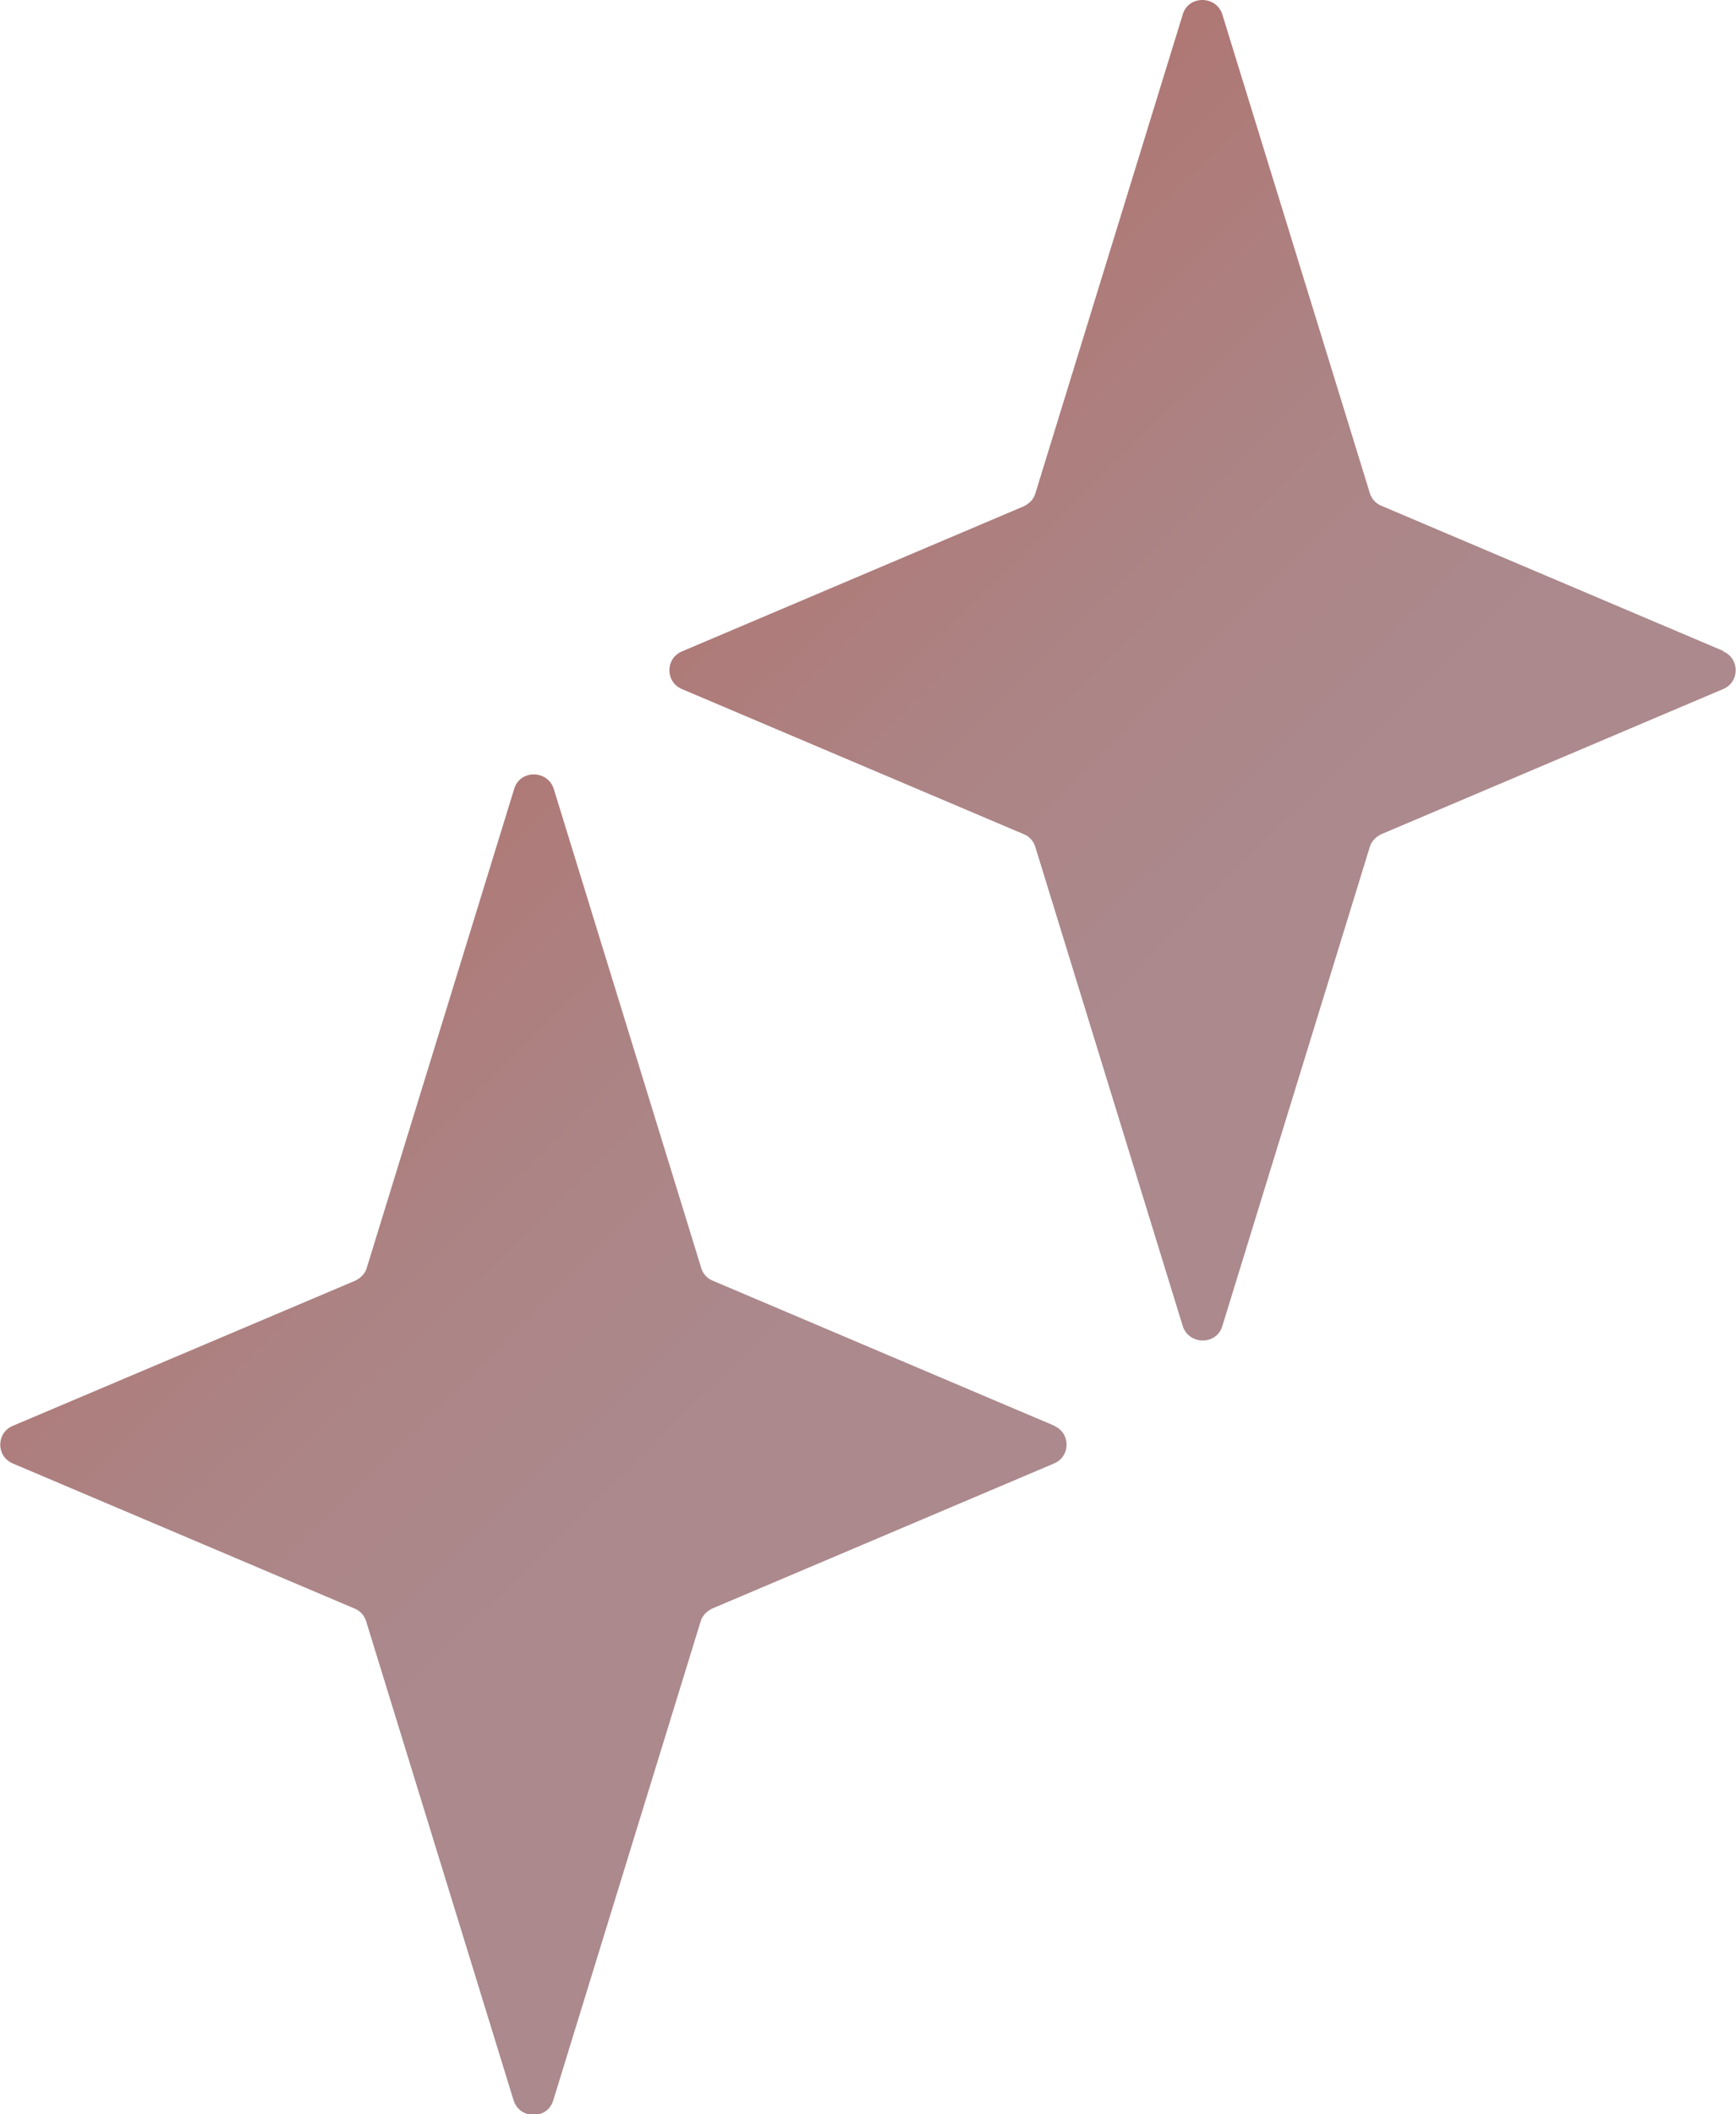
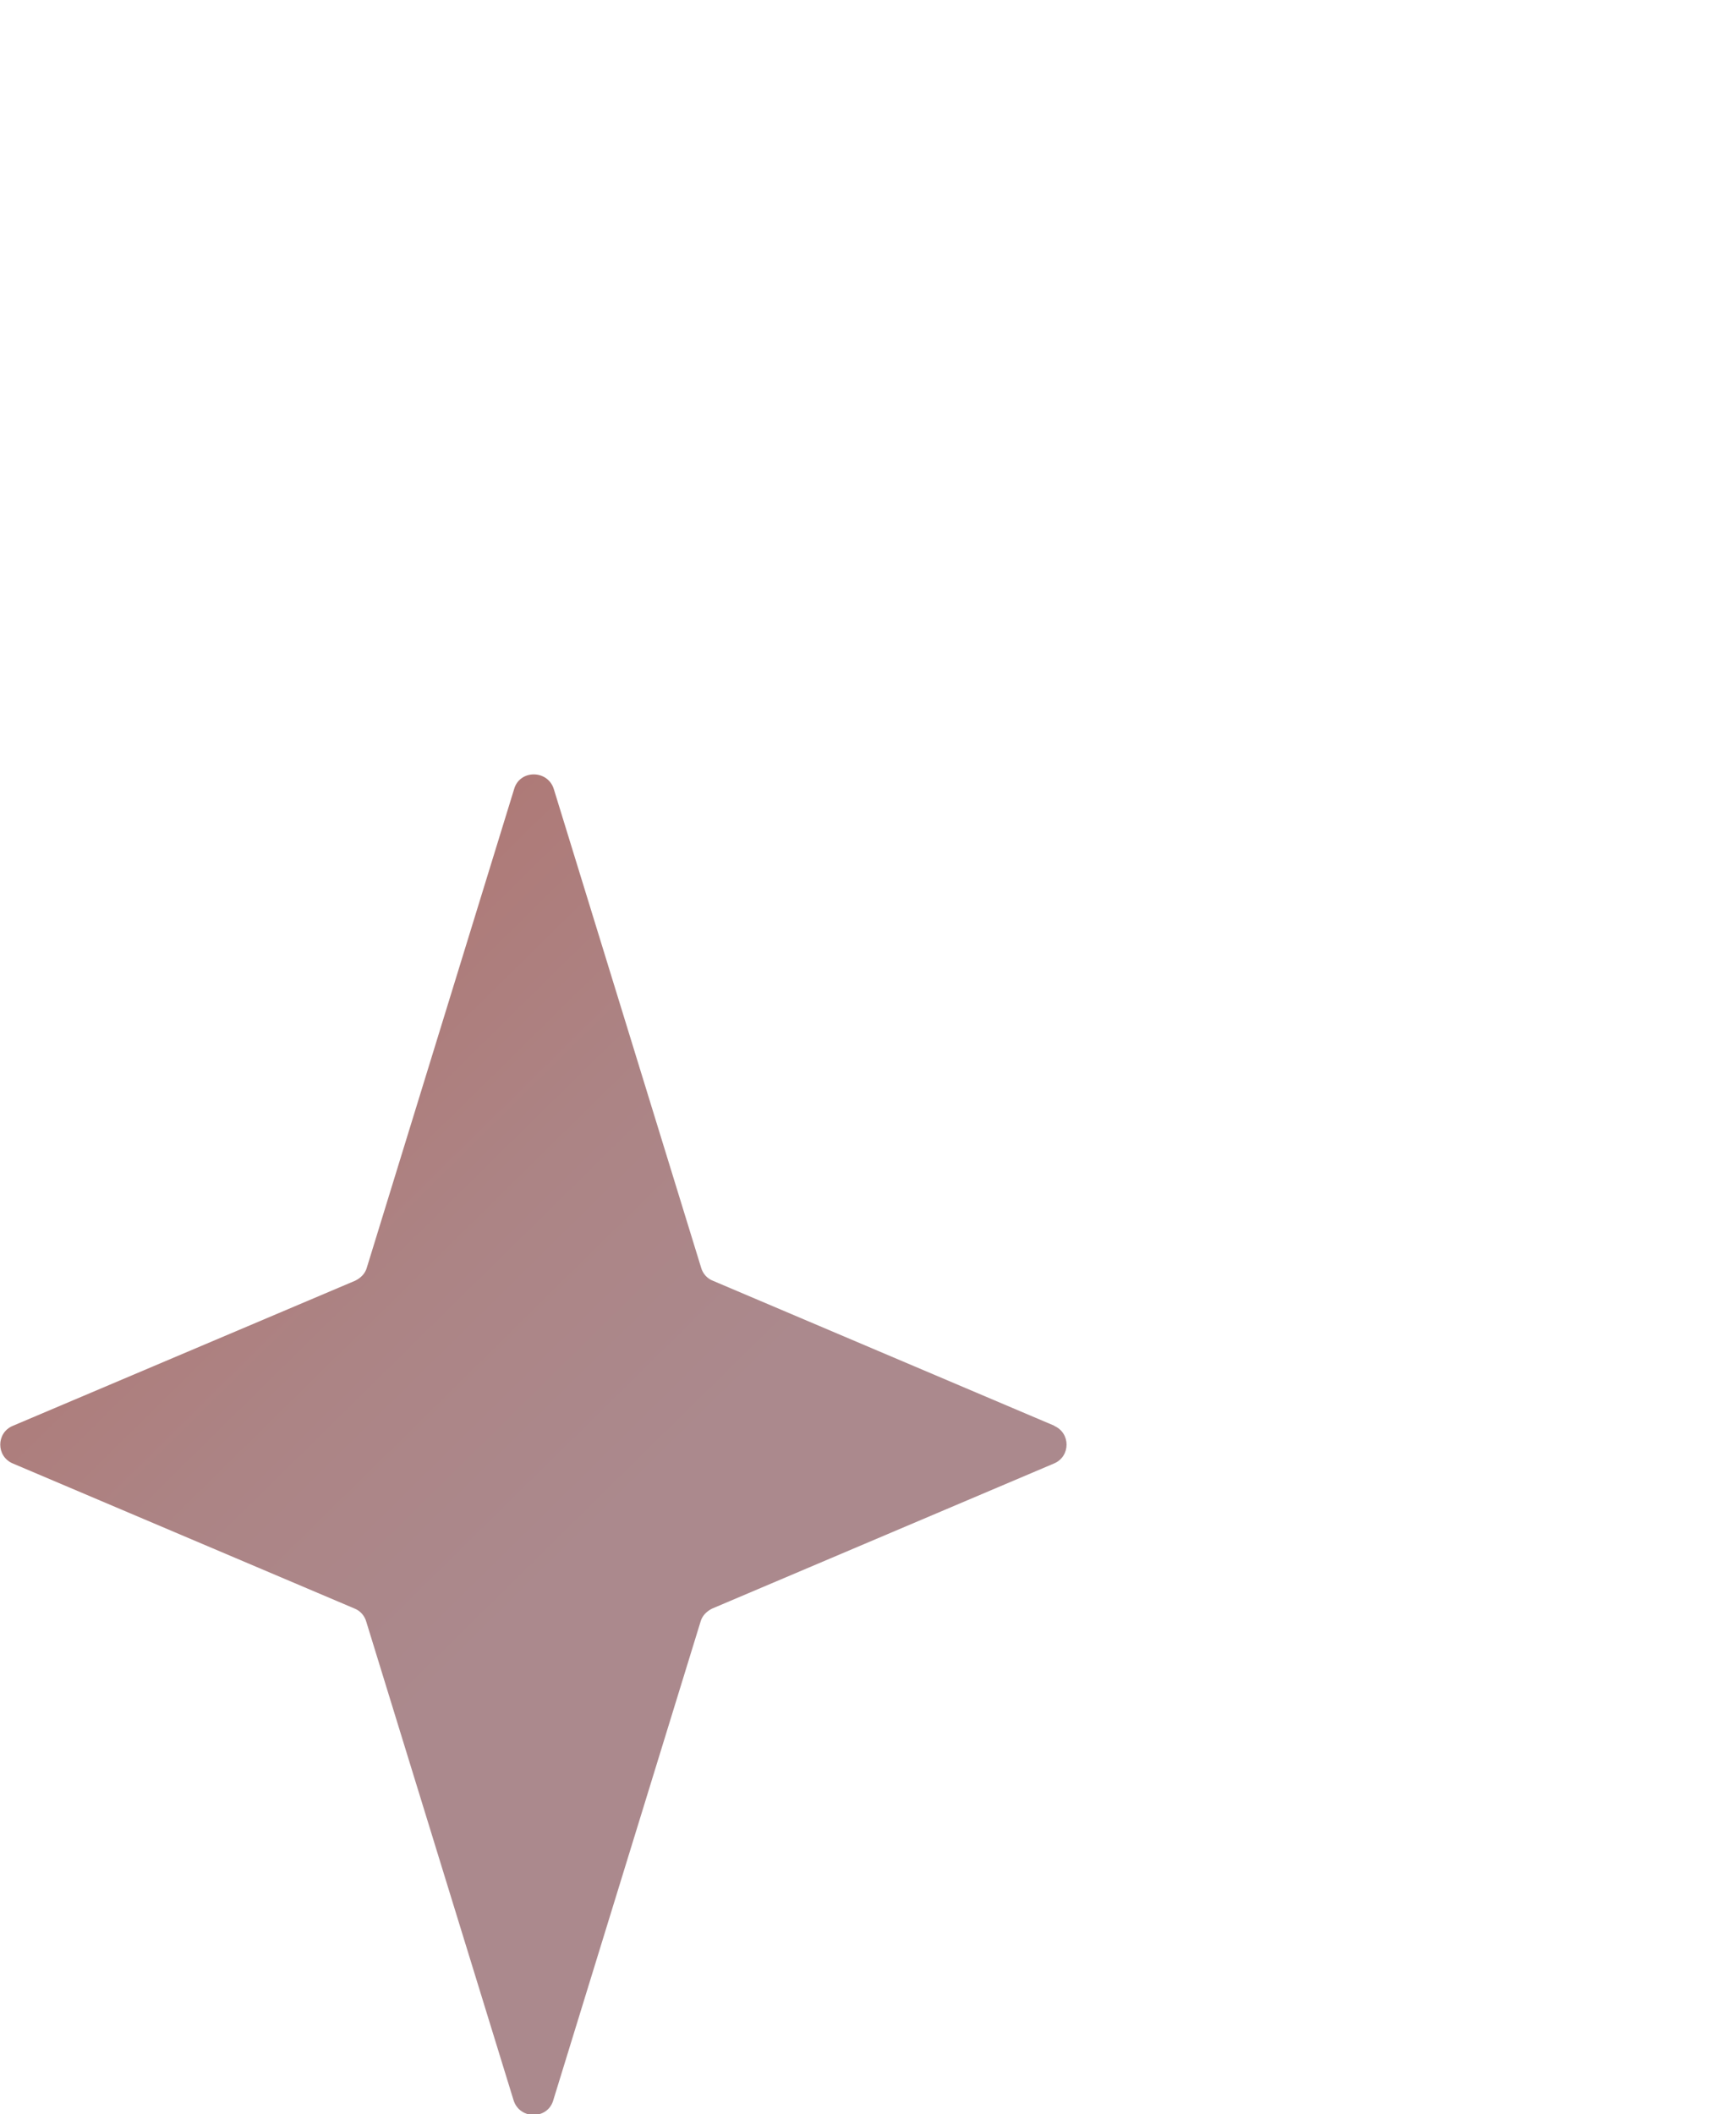
<svg xmlns="http://www.w3.org/2000/svg" width="46" height="56" viewBox="0 0 46 56" fill="none">
  <g clip-path="url(#clip0_702_9104)">
-     <path d="M45.663 17.241L36.601 13.395C36.455 13.337 36.338 13.208 36.294 13.049L32.391 0.389C32.23 -0.13 31.485 -0.13 31.338 0.389L27.436 13.064C27.392 13.222 27.275 13.337 27.129 13.409L18.066 17.255C17.628 17.442 17.628 18.062 18.066 18.249L27.129 22.095C27.275 22.152 27.392 22.282 27.436 22.44L31.338 35.115C31.499 35.634 32.245 35.634 32.391 35.115L36.294 22.44C36.338 22.282 36.455 22.167 36.601 22.095L45.663 18.249C46.102 18.062 46.102 17.442 45.663 17.255V17.241Z" fill="url(#paint0_linear_702_9104)" />
    <path d="M27.947 37.766L18.885 33.92C18.739 33.863 18.622 33.733 18.578 33.575L14.675 20.9C14.514 20.381 13.769 20.381 13.623 20.9L9.72 33.575C9.676 33.733 9.559 33.848 9.413 33.92L0.336 37.766C-0.103 37.953 -0.103 38.572 0.336 38.76L9.398 42.605C9.544 42.663 9.661 42.793 9.705 42.951L13.608 55.626C13.769 56.145 14.514 56.145 14.661 55.626L18.563 42.951C18.607 42.793 18.724 42.677 18.87 42.605L27.933 38.76C28.371 38.572 28.371 37.953 27.933 37.766H27.947Z" fill="url(#paint1_linear_702_9104)" />
  </g>
  <defs>
    <linearGradient id="paint0_linear_702_9104" x1="14.617" y1="0.749" x2="35.24" y2="21.678" gradientUnits="userSpaceOnUse">
      <stop stop-color="#B3675B" />
      <stop offset="0.35" stop-color="#AF7672" />
      <stop offset="0.73" stop-color="#AC8485" />
      <stop offset="1" stop-color="#AB898D" />
    </linearGradient>
    <linearGradient id="paint1_linear_702_9104" x1="-4.649" y1="19.747" x2="15.96" y2="40.677" gradientUnits="userSpaceOnUse">
      <stop stop-color="#B3675B" />
      <stop offset="0.35" stop-color="#AF7672" />
      <stop offset="0.73" stop-color="#AC8485" />
      <stop offset="1" stop-color="#AB898D" />
    </linearGradient>
    <clipPath id="clip0_702_9104">
      <rect width="46" height="56" fill="white" />
    </clipPath>
  </defs>
</svg>